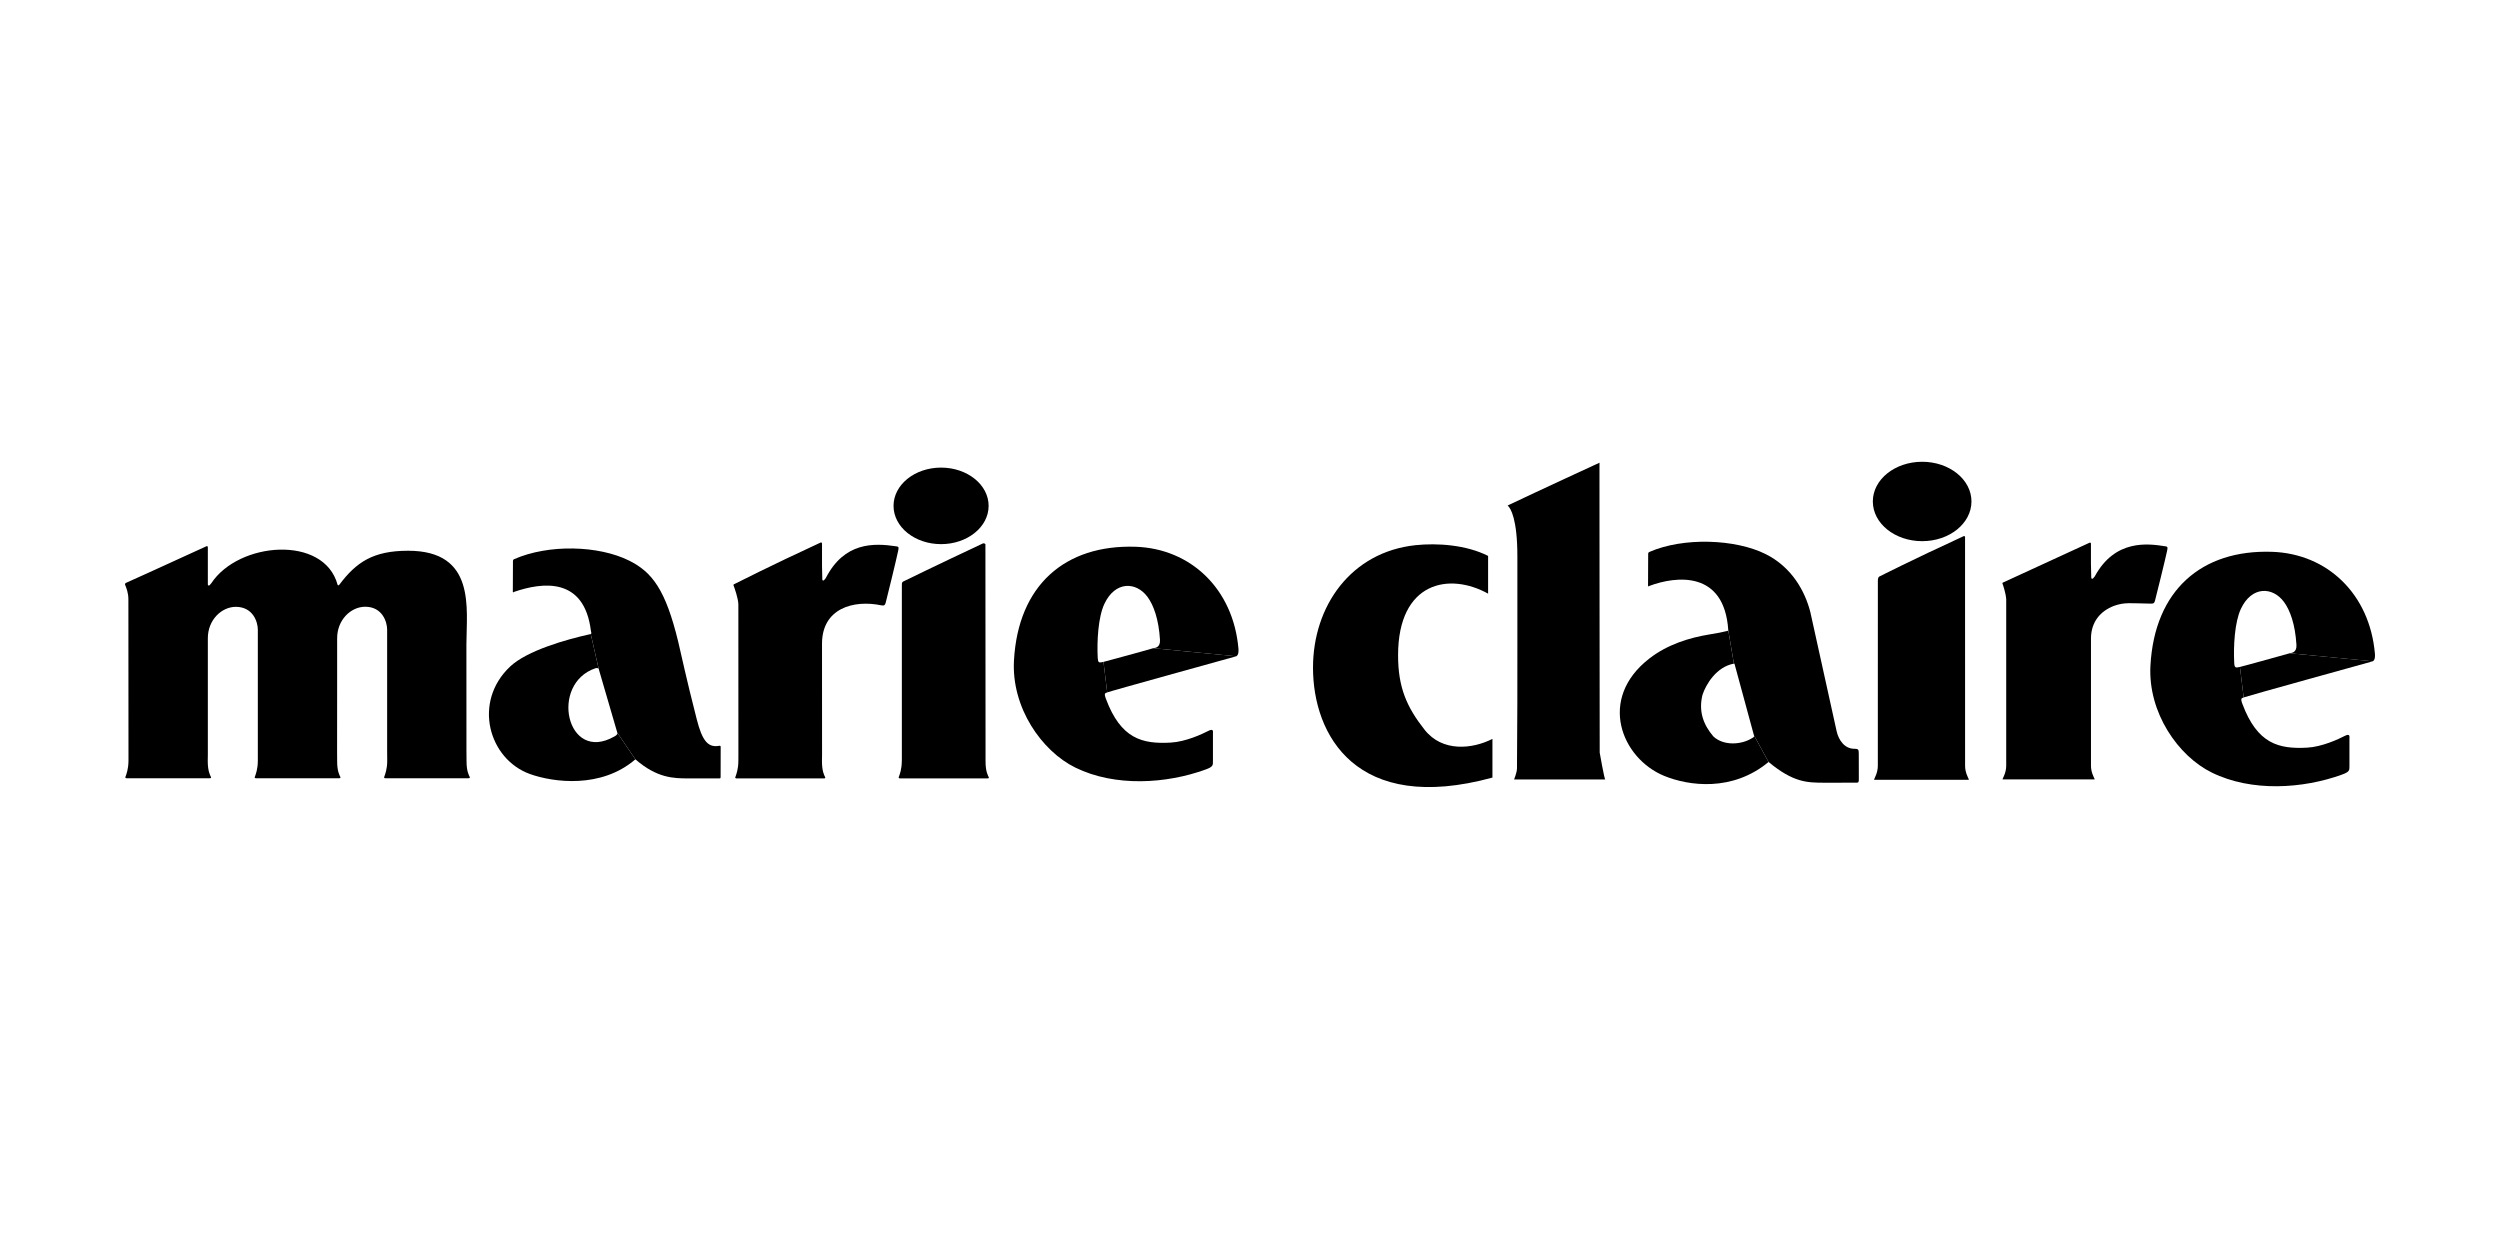
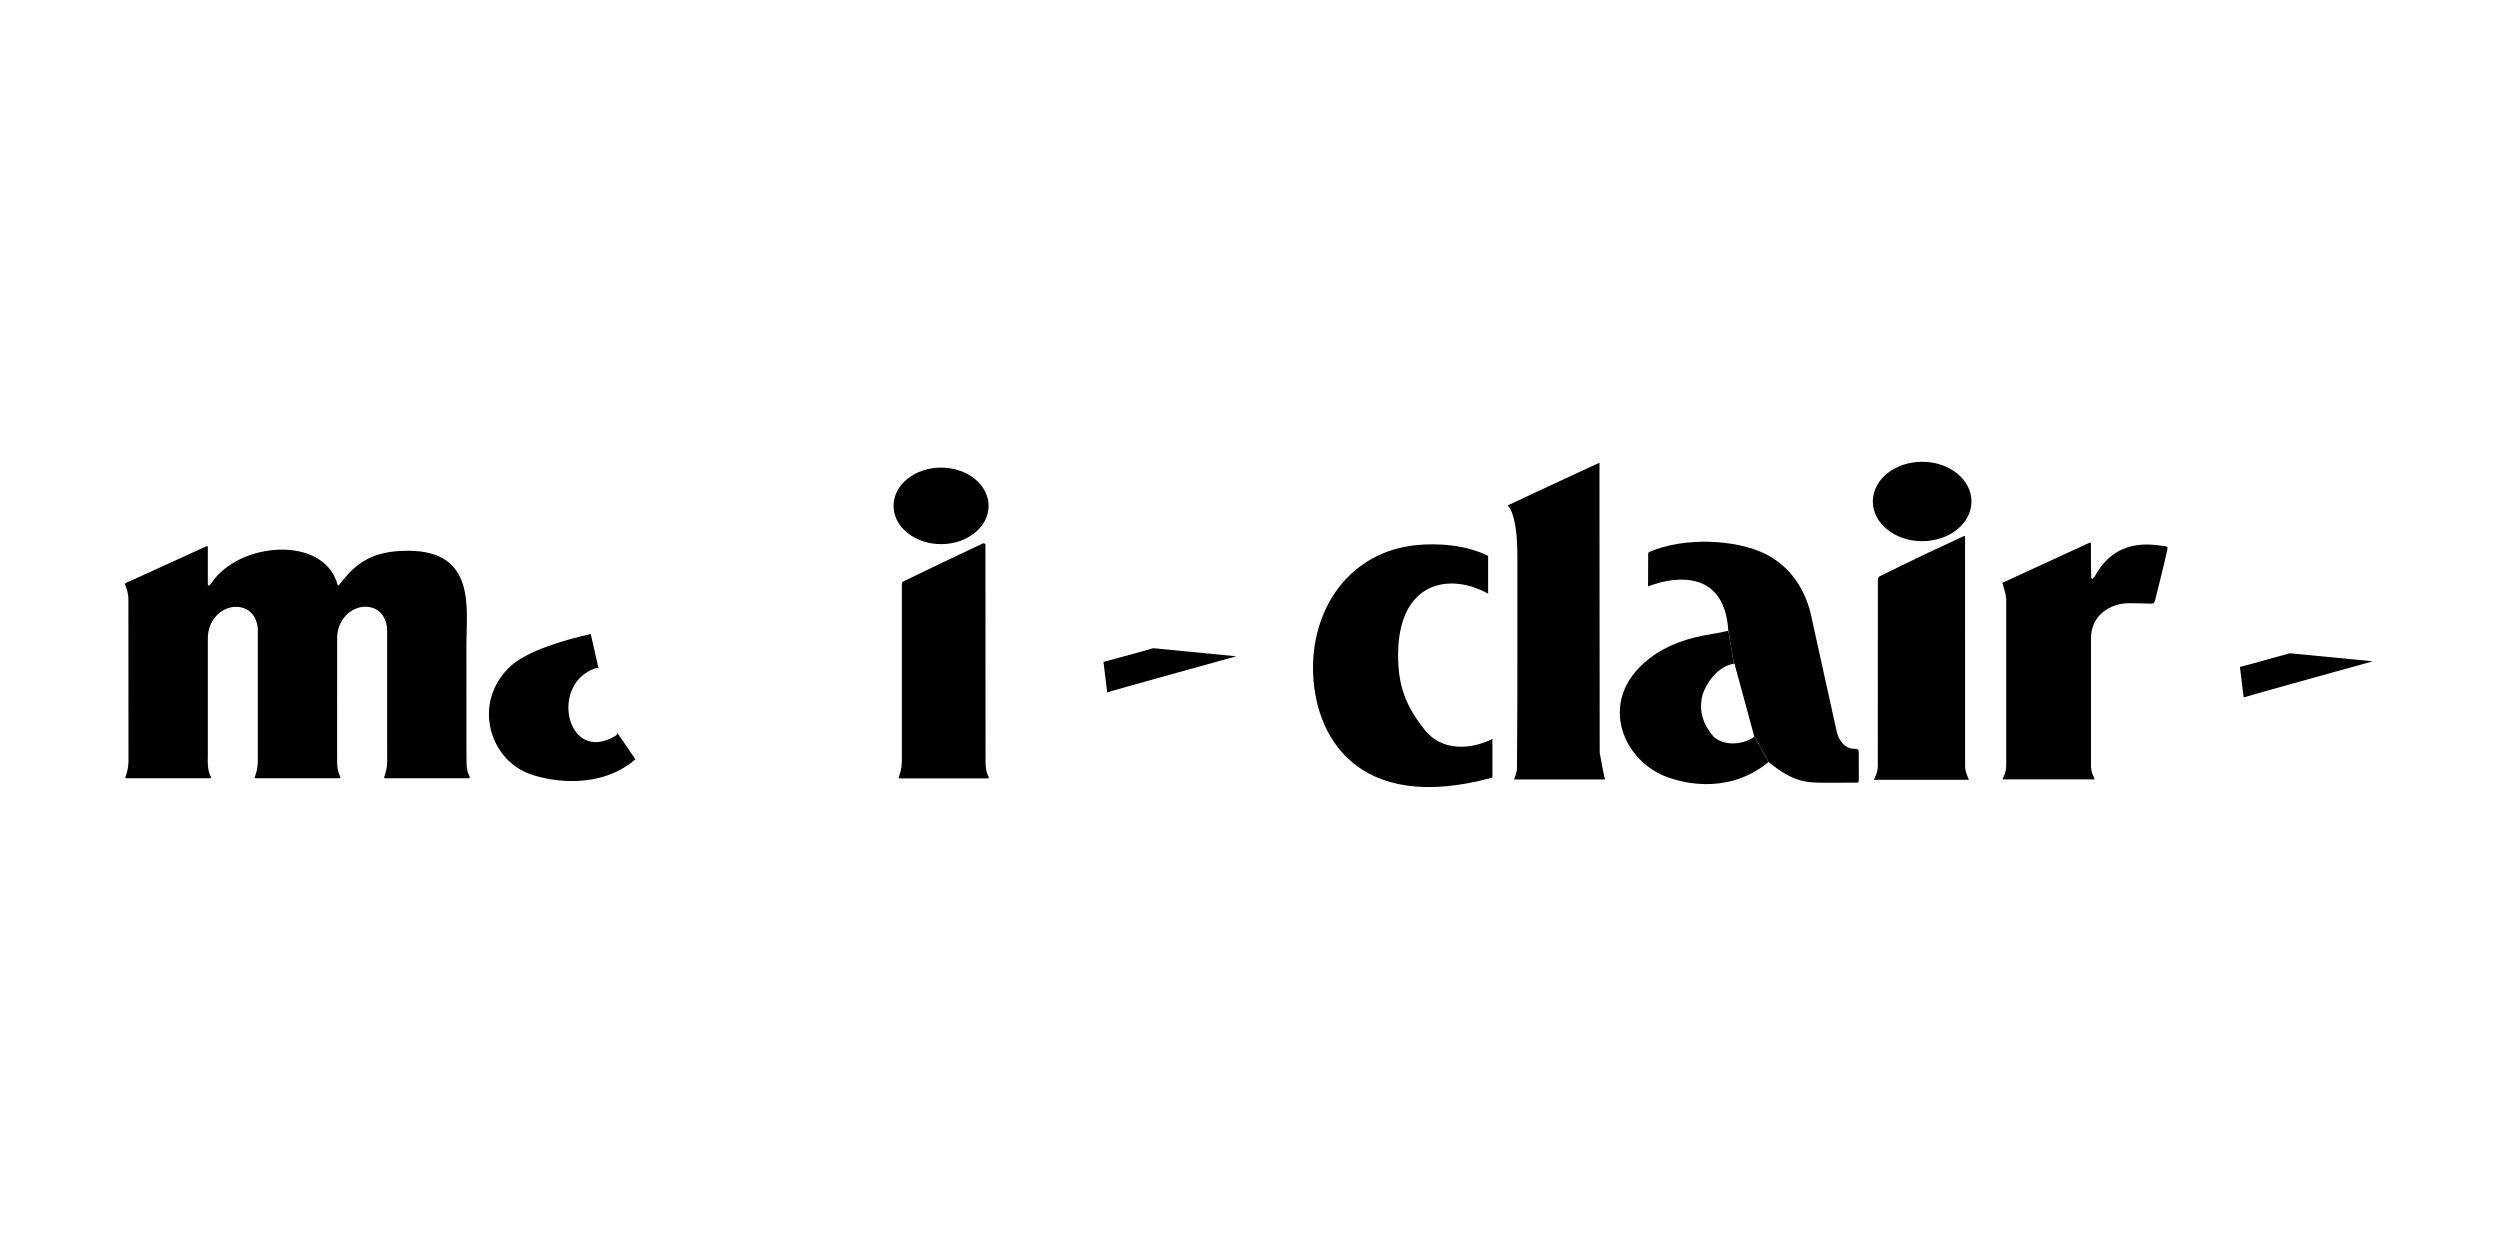
<svg xmlns="http://www.w3.org/2000/svg" width="1000" zoomAndPan="magnify" viewBox="0 0 750 375" height="500" preserveAspectRatio="xMidYMid meet" version="1.0">
  <defs>
    <clipPath id="00c608451f">
      <path d="M 37.5 163 L 141 163 L 141 234 L 37.5 234 Z M 37.5 163 " clip-rule="nonzero" />
    </clipPath>
    <clipPath id="05900cba48">
      <path d="M 645 165 L 712.5 165 L 712.5 236 L 645 236 Z M 645 165 " clip-rule="nonzero" />
    </clipPath>
  </defs>
-   <path fill="#000000" d="M 185.203 219.848 L 179.586 200.586 L 177.23 190.211 C 177.578 190.121 177.293 189.426 177.281 189.324 C 175.285 172.875 162.543 174.723 154.273 177.547 C 154.273 177.547 153.832 177.961 153.848 177.422 C 153.871 176.754 153.887 170.086 153.887 168.289 C 153.887 167.867 154.258 167.738 154.258 167.738 C 164.59 163.219 179.547 163.602 188.746 168.188 C 195.652 171.641 199.672 176.867 203.473 192.559 C 204.516 196.898 205.715 202.871 209.039 215.84 C 210.637 222.07 212.324 224.395 215.766 223.738 C 216.188 223.66 216.203 223.879 216.203 224.25 C 216.188 227.207 216.188 232.148 216.188 232.496 C 216.188 233.523 216.188 233.523 215.84 233.512 C 215.402 233.496 206.332 233.523 206.332 233.523 C 202.199 233.496 197.16 233.496 190.617 227.797 Z M 185.203 219.848 " fill-opacity="1" fill-rule="nonzero" />
  <path fill="#000000" d="M 185.203 219.848 C 185.359 220.309 184.688 220.773 184.25 220.977 C 169.965 229.082 164.77 205.078 178.688 200.457 C 179.254 200.305 179.586 200.586 179.586 200.586 L 177.23 190.211 C 169.797 191.84 158.109 195.191 153.047 199.957 C 141.723 210.613 146.605 227.785 159.039 232.227 C 165.984 234.703 180.336 236.668 190.617 227.797 Z M 185.203 219.848 " fill-opacity="1" fill-rule="nonzero" />
  <path fill="#000000" d="M 282.324 163.242 C 290.195 163.242 296.586 158.105 296.586 151.762 C 296.586 145.418 290.195 140.281 282.324 140.281 C 274.438 140.281 268.062 145.418 268.062 151.762 C 268.062 158.105 274.438 163.242 282.324 163.242 " fill-opacity="1" fill-rule="nonzero" />
-   <path fill="#000000" d="M 345.973 194.461 C 346.41 194.348 348.137 194.383 347.996 191.957 C 347.621 185.77 346.078 181.543 344.262 179.078 C 340.832 174.441 334.559 174.273 331.324 181.145 C 329.43 185.152 329.059 192.445 329.316 197.312 C 329.406 198.828 329.648 198.906 331.043 198.57 L 332.164 207.727 C 331.672 207.984 331.066 207.766 331.777 209.652 C 336.246 221.633 342.664 223.266 351.242 222.777 C 355.688 222.531 360.66 220.223 362.414 219.309 C 364.152 218.387 363.883 219.488 363.883 220.145 L 363.883 228.246 C 363.883 229.555 363.996 230.02 361.68 230.855 C 349.953 235.129 334.559 236.145 322.602 230.277 C 312.555 225.344 303.406 212.336 304.191 198.148 C 305.441 175.559 319.523 163.348 340.641 164.027 C 357.273 164.566 369.988 176.727 371.535 194.602 C 371.598 195.348 371.586 196.492 370.879 196.887 Z M 345.973 194.461 " fill-opacity="1" fill-rule="nonzero" />
  <path fill="#000000" d="M 345.973 194.461 C 343.035 195.348 331.043 198.57 331.043 198.57 L 332.164 207.727 C 332.641 207.457 370.879 196.887 370.879 196.887 Z M 345.973 194.461 " fill-opacity="1" fill-rule="nonzero" />
  <g clip-path="url(#00c608451f)">
    <path fill="#000000" d="M 139.961 228.285 C 139.949 231.383 140.668 232.562 140.914 233.078 C 141.121 233.539 140.5 233.473 140.5 233.473 L 115.598 233.473 C 115.598 233.473 115.109 233.5 115.262 233.078 C 115.559 232.242 116.164 230.738 116.164 228.285 L 116.141 225.078 L 116.141 188.824 C 116.125 186.668 114.785 182.031 109.543 182.02 C 105.199 182.059 101.156 185.988 101.145 191.434 L 101.145 202.824 L 101.129 225.551 C 101.129 225.551 101.145 228.172 101.145 228.285 C 101.129 231.383 101.852 232.562 102.098 233.078 C 102.301 233.539 101.684 233.473 101.684 233.473 L 76.781 233.473 C 76.781 233.473 76.289 233.5 76.445 233.078 C 76.742 232.242 77.336 230.738 77.348 228.285 L 77.348 188.863 C 77.336 186.695 75.996 182.07 70.738 182.047 C 66.41 182.082 62.352 186.012 62.352 191.457 L 62.352 226.449 L 62.324 228.285 C 62.324 231.383 63.047 232.562 63.277 233.078 C 63.484 233.539 62.879 233.473 62.879 233.473 L 37.977 233.473 C 37.977 233.473 37.473 233.5 37.629 233.078 C 37.938 232.242 38.516 230.738 38.543 228.285 L 38.543 226.129 C 38.543 218.156 38.531 183.137 38.516 179.914 C 38.543 177.809 37.871 176.305 37.551 175.484 C 37.355 175.059 37.781 174.867 37.781 174.867 C 37.781 174.867 46.941 170.77 61.953 163.863 C 62.105 163.797 62.363 163.887 62.352 164.156 L 62.352 175.355 C 62.352 175.637 62.66 175.793 62.891 175.547 C 63.02 175.418 63.176 175.215 63.383 174.984 C 71.613 162.477 97.238 160.445 101.273 175.418 C 101.348 175.676 101.633 175.648 101.801 175.418 C 106.875 168.641 111.965 165.223 122.426 165.223 C 142.887 165.223 139.934 182.609 139.922 193.32 L 139.934 225.078 Z M 139.961 228.285 " fill-opacity="1" fill-rule="nonzero" />
  </g>
-   <path fill="#000000" d="M 246.59 228.336 C 246.578 231.418 247.301 232.613 247.531 233.125 C 247.75 233.586 247.133 233.523 247.133 233.523 L 220.953 233.523 C 220.953 233.523 220.449 233.535 220.605 233.125 C 220.902 232.277 221.496 230.789 221.508 228.336 L 221.52 226.484 C 221.52 218.539 221.508 184.598 221.508 181.375 C 221.508 179.578 220.297 176.227 220.062 175.621 C 219.91 175.301 220.414 175.172 220.414 175.172 C 220.414 175.172 231.262 169.652 246.203 162.754 C 246.359 162.691 246.605 162.781 246.605 163.051 L 246.605 169.754 C 246.605 170.652 246.695 173.465 246.695 173.836 C 246.695 174.133 247.004 174.285 247.223 174.043 C 247.352 173.902 247.52 173.707 247.711 173.465 C 253.289 162.551 262.156 162.898 268.891 163.898 C 269.754 164.027 269.641 164.309 269.406 165.438 C 268.969 167.598 265.992 179.809 265.734 180.707 C 265.531 181.465 265.324 181.797 264.41 181.605 C 255.945 179.836 246.605 182.582 246.605 193.098 L 246.605 194.613 C 246.605 202.281 246.605 221.027 246.617 226.5 Z M 246.59 228.336 " fill-opacity="1" fill-rule="nonzero" />
  <path fill="#000000" d="M 295.664 228.336 C 295.648 231.418 296.371 232.613 296.605 233.125 C 296.824 233.586 296.203 233.523 296.203 233.523 L 269.988 233.523 C 269.988 233.523 269.484 233.551 269.625 233.125 C 269.934 232.277 270.527 230.789 270.539 228.336 L 270.555 227.977 L 270.555 175.918 C 270.555 174.633 270.555 174.621 271.469 174.211 C 271.945 173.992 271.777 174.066 271.777 174.066 C 271.777 174.066 280.434 169.805 294.879 163.023 C 295.031 162.949 295.637 163.051 295.625 163.32 C 295.625 165.375 295.648 222.57 295.664 228.09 Z M 295.664 228.336 " fill-opacity="1" fill-rule="nonzero" />
  <path fill="#000000" d="M 447.73 221.668 C 441.715 224.723 432.734 225.715 427.375 218.922 C 422.039 212.152 419.41 206.234 419.426 196.539 C 419.438 174.504 434.781 171.613 446.43 178.098 L 446.43 166.773 C 439.859 163.445 431.188 162.867 424.668 163.551 C 405.254 165.617 393.914 181.836 393.902 200.289 C 393.891 220.398 406.773 244.461 447.73 233.277 Z M 447.73 221.668 " fill-opacity="1" fill-rule="nonzero" />
  <path fill="#000000" d="M 479.91 225.785 C 479.91 225.785 479.816 138.363 479.855 138.812 C 479.855 138.812 461.754 147.145 452.285 151.652 C 453.227 152.422 455.211 155.789 455.211 166.871 L 455.211 194.926 C 455.223 202.953 455.211 218.336 455.094 230.512 C 455.082 231.848 454.23 233.707 454.23 233.836 L 481.582 233.836 C 481.312 233.836 479.91 225.785 479.91 225.785 " fill-opacity="1" fill-rule="nonzero" />
  <path fill="#000000" d="M 526.172 220.562 C 526.328 221.051 526.07 221.207 525.617 221.438 C 522.5 223.414 517.156 223.852 514.012 220.938 C 511.047 217.445 509.5 213.449 510.75 208.453 C 511.742 205.387 514.898 200.031 520.168 199.094 L 518.48 189.051 C 518.496 189.23 518.48 189.219 517.953 189.336 C 516.355 189.73 515.504 189.887 512.734 190.348 C 506.898 191.312 500.301 193.289 494.812 197.551 C 479.16 209.676 486.504 227.512 499.219 232.75 C 506.641 235.805 519.742 237.59 530.566 228.59 Z M 526.172 220.562 " fill-opacity="1" fill-rule="nonzero" />
  <path fill="#000000" d="M 526.172 220.562 L 520.363 199.184 C 520.363 199.184 520.363 199.031 520.168 199.094 L 518.48 189.051 C 517.32 171.113 502.867 172.77 494.84 175.762 C 494.84 175.762 494.391 176.184 494.414 175.621 C 494.43 174.926 494.453 168.004 494.453 166.145 C 494.441 165.695 494.828 165.578 494.828 165.578 C 505.043 161.109 520.66 161.711 529.676 166.219 C 537.586 170.164 541.516 177.406 543.102 183.633 C 543.102 183.633 550.199 215.914 551 219.41 C 551.645 222.207 553.473 224.648 556.332 224.633 C 557.465 224.633 557.621 224.852 557.633 226.02 C 557.648 228.848 557.66 233.199 557.648 233.805 C 557.633 234.535 557.582 234.805 557.027 234.805 C 556.578 234.805 547.211 234.816 547.211 234.816 C 542.172 234.793 538.023 234.777 530.566 228.59 Z M 526.172 220.562 " fill-opacity="1" fill-rule="nonzero" />
  <path fill="#000000" d="M 576.652 162.352 C 584.82 162.352 591.441 157.023 591.441 150.434 C 591.441 143.859 584.82 138.531 576.652 138.531 C 568.469 138.531 561.848 143.859 561.848 150.434 C 561.848 157.023 568.469 162.352 576.652 162.352 " fill-opacity="1" fill-rule="nonzero" />
  <path fill="#000000" d="M 589.527 228.336 L 589.527 229.734 C 589.527 231.766 590.441 233.293 590.66 233.832 C 590.672 233.895 590.598 233.934 590.598 233.934 L 562.293 233.934 C 562.293 233.934 562.203 233.895 562.227 233.832 C 562.422 233.332 563.348 231.738 563.348 229.734 L 563.348 228.219 C 563.348 219.938 563.359 179.258 563.359 174.195 C 563.359 172.953 563.941 172.898 563.941 172.898 C 563.941 172.898 573.512 168.02 589.102 160.844 C 589.258 160.766 589.527 160.855 589.516 161.137 C 589.516 163.281 589.527 222.609 589.527 228.336 " fill-opacity="1" fill-rule="nonzero" />
  <path fill="#000000" d="M 645.152 181.09 C 638.992 181 637.445 180.613 634.199 181.758 C 630.156 183.297 627.371 186.508 627.293 191.402 L 627.293 229.734 C 627.293 231.711 628.184 233.199 628.391 233.727 C 628.414 233.777 628.34 233.816 628.34 233.816 L 600.832 233.816 C 600.832 233.816 600.754 233.777 600.77 233.715 C 600.961 233.238 601.863 231.684 601.863 229.734 L 601.863 179.742 C 601.723 177.906 600.973 175.684 600.754 175.105 C 600.602 174.785 601.102 174.668 601.102 174.668 C 601.102 174.668 611.73 169.766 626.883 162.805 C 627.023 162.727 627.293 162.816 627.281 163.098 L 627.281 169.172 C 627.281 170.07 627.383 172.938 627.383 173.32 C 627.383 173.605 627.695 173.758 627.926 173.512 C 628.055 173.371 628.211 173.18 628.414 172.938 C 634.523 161.66 644.492 163.086 649.57 163.883 C 650.445 164.012 650.316 164.293 650.086 165.438 C 649.633 167.621 646.762 179.266 646.504 180.18 C 646.285 180.949 646.09 181.117 645.152 181.09 " fill-opacity="1" fill-rule="nonzero" />
  <g clip-path="url(#05900cba48)">
-     <path fill="#000000" d="M 686.926 195.977 C 687.352 195.848 689.078 195.887 688.934 193.461 C 688.562 187.27 687.016 183.059 685.199 180.594 C 681.773 175.945 675.496 175.777 672.266 182.66 C 670.383 186.652 670.008 193.961 670.266 198.816 C 670.344 200.328 670.602 200.406 671.98 200.086 L 673.102 209.23 C 672.625 209.5 672.008 209.281 672.715 211.168 C 677.188 223.148 683.613 224.766 692.184 224.293 C 696.625 224.047 701.598 221.723 703.352 220.812 C 705.105 219.887 704.832 221.004 704.832 221.66 L 704.832 229.762 C 704.832 231.059 704.938 231.52 702.629 232.367 C 690.895 236.633 675.496 237.648 663.555 231.777 C 653.504 226.859 644.359 213.84 645.133 199.664 C 646.383 177.062 660.477 164.852 681.578 165.543 C 698.223 166.082 710.926 178.23 712.473 196.105 C 712.539 196.852 712.539 197.992 711.828 198.391 Z M 686.926 195.977 " fill-opacity="1" fill-rule="nonzero" />
-   </g>
+     </g>
  <path fill="#000000" d="M 686.926 195.977 C 683.988 196.852 671.98 200.086 671.98 200.086 L 673.102 209.23 C 673.578 208.973 711.828 198.391 711.828 198.391 Z M 686.926 195.977 " fill-opacity="1" fill-rule="nonzero" />
</svg>